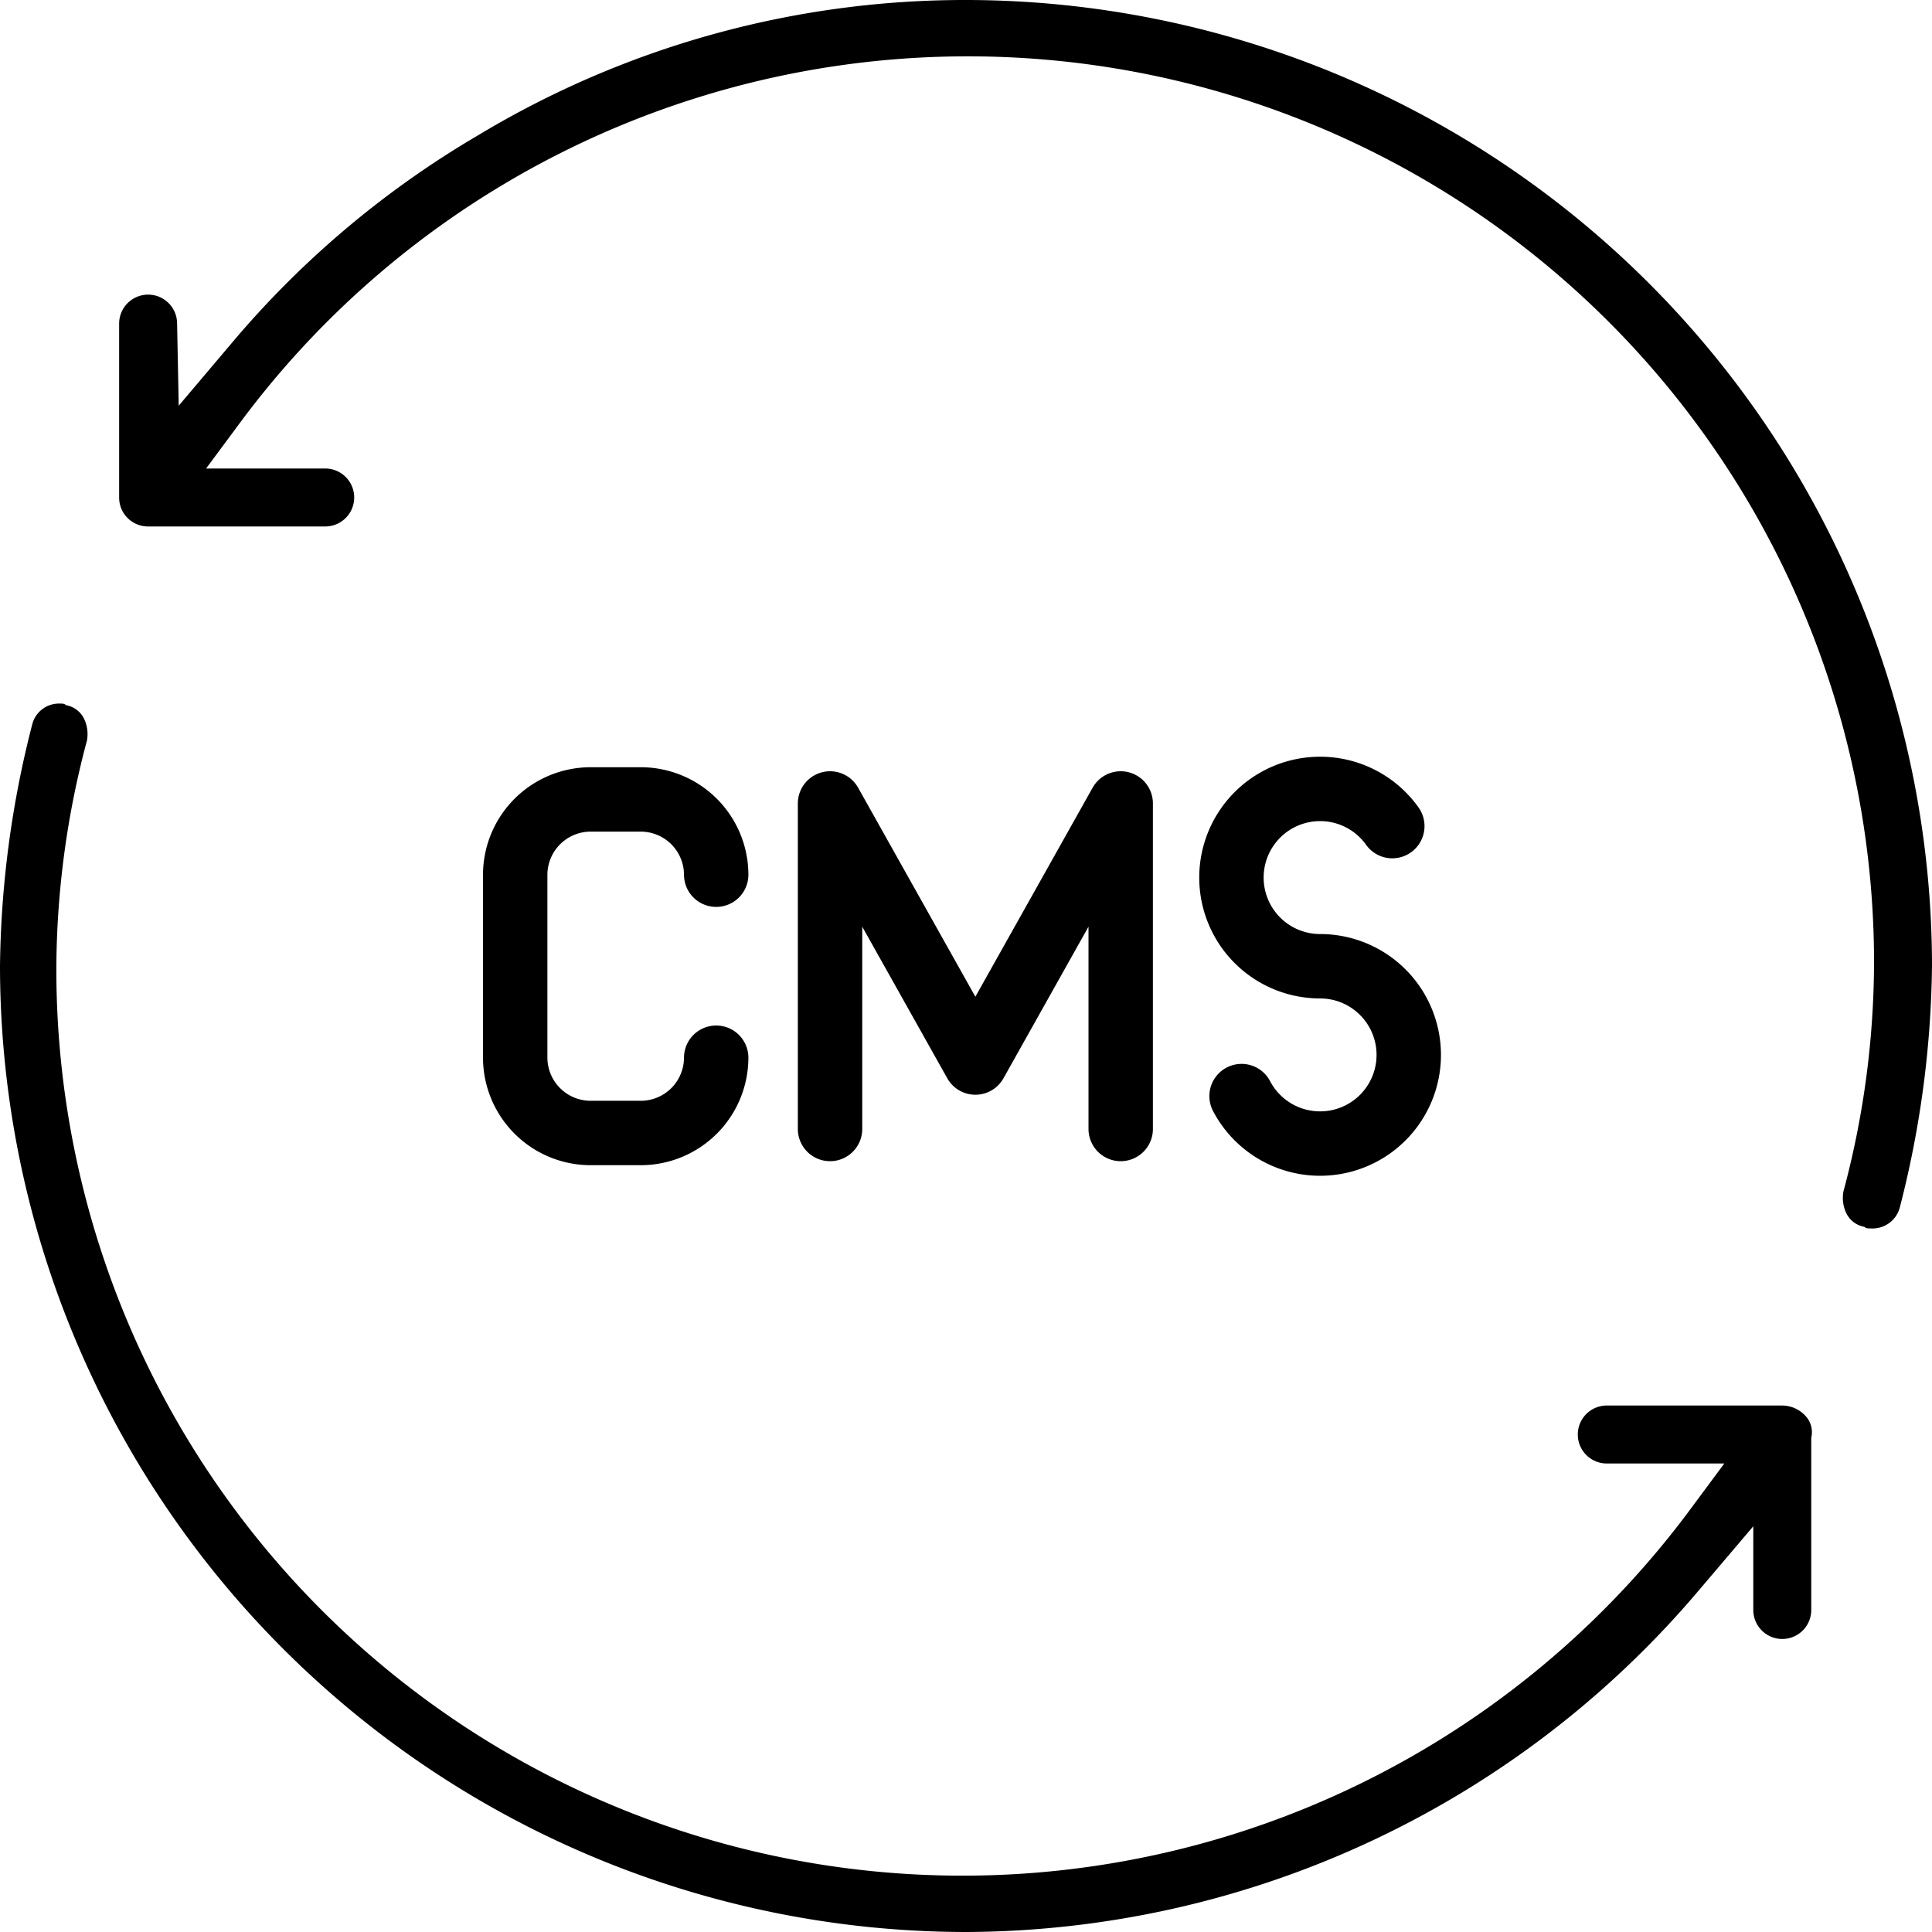
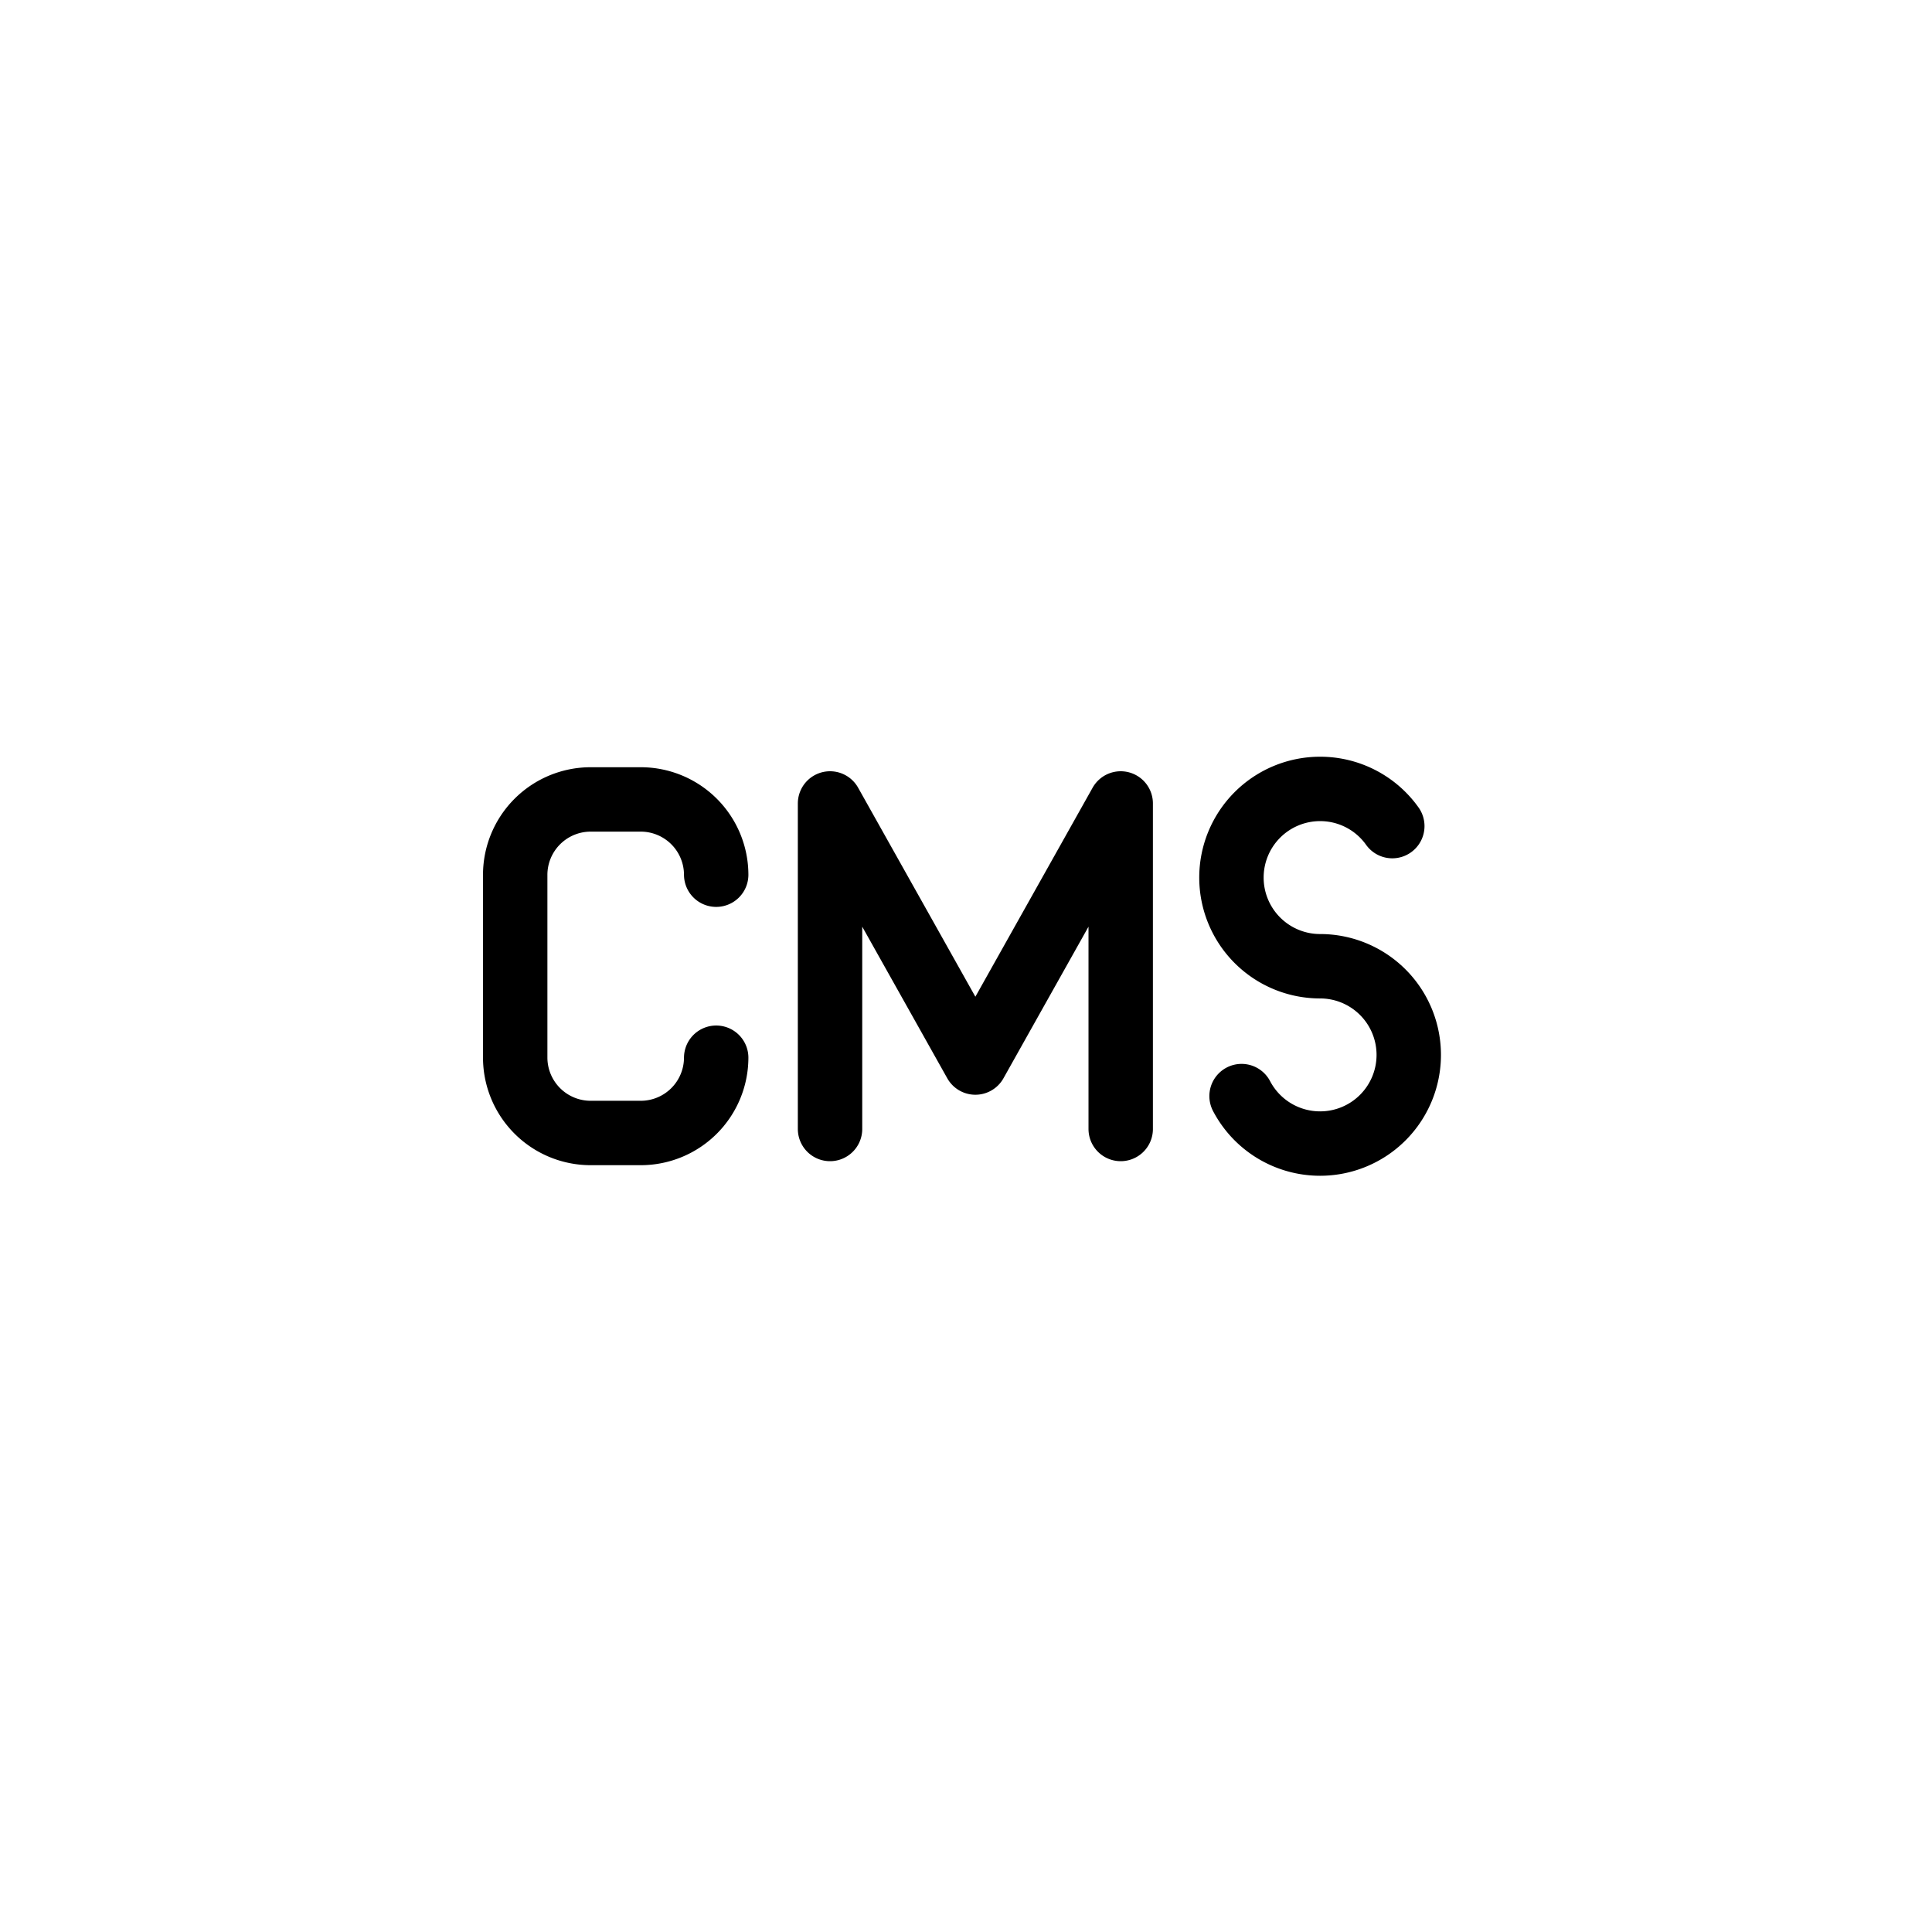
<svg xmlns="http://www.w3.org/2000/svg" width="120" height="120" viewBox="0 0 120 120">
  <defs>
    <style>.a{fill:none;stroke:#000;stroke-linecap:round;stroke-linejoin:round;stroke-miterlimit:22.926;stroke-width:4px;}</style>
  </defs>
  <g transform="translate(-7530 -769)">
    <g transform="translate(7530 769)">
-       <path d="M60,120A60.048,60.048,0,0,1,0,60,62.6,62.6,0,0,1,2,45a1.714,1.714,0,0,1,1.7-1.3c.2,0,.3,0,.4.1a1.548,1.548,0,0,1,1.1.8A2.2,2.2,0,0,1,5.4,46,55.4,55.4,0,0,0,3.5,60.1,56.283,56.283,0,0,0,104.8,94l2.3-3.1H99.8a1.8,1.8,0,0,1,0-3.6h10.9a1.974,1.974,0,0,1,1.4.6,1.485,1.485,0,0,1,.4,1.4V100a1.8,1.8,0,1,1-3.6,0V94.8l-3.4,4A59.908,59.908,0,0,1,60,120Z" />
-       <path d="M116.2,76.3c-.2,0-.3,0-.4-.1a1.548,1.548,0,0,1-1.1-.8,2.2,2.2,0,0,1-.2-1.4,55.4,55.4,0,0,0,1.9-14.1A56.283,56.283,0,0,0,15.1,26l-2.3,3.1h7.4a1.8,1.8,0,0,1,0,3.6H9.2a1.793,1.793,0,0,1-1.8-1.8V20.1a1.8,1.8,0,0,1,3.6,0l.1,5.1,3.3-3.9A59.016,59.016,0,0,1,29.7,8.4,58.611,58.611,0,0,1,60,0a60.048,60.048,0,0,1,60,60,62.6,62.6,0,0,1-2,15A1.75,1.75,0,0,1,116.2,76.3Z" />
-     </g>
+       </g>
    <g transform="translate(7674.028 967.842)">
      <path class="a" d="M-99.544-133.145a4.688,4.688,0,0,1-4.675,4.675h-3.134a4.688,4.688,0,0,1-4.675-4.675v-11.368a4.689,4.689,0,0,1,4.675-4.675h3.134a4.688,4.688,0,0,1,4.675,4.675m7.071,15.794v-20.219l9.027,16.092,9.027-16.092v20.219m16.869-18.812a5.5,5.5,0,0,0-4.484-2.31,5.507,5.507,0,0,0-5.507,5.507,5.507,5.507,0,0,0,5.507,5.507,5.506,5.506,0,0,1,5.506,5.507,5.506,5.506,0,0,1-5.506,5.507,5.506,5.506,0,0,1-4.878-2.949" />
    </g>
  </g>
</svg>